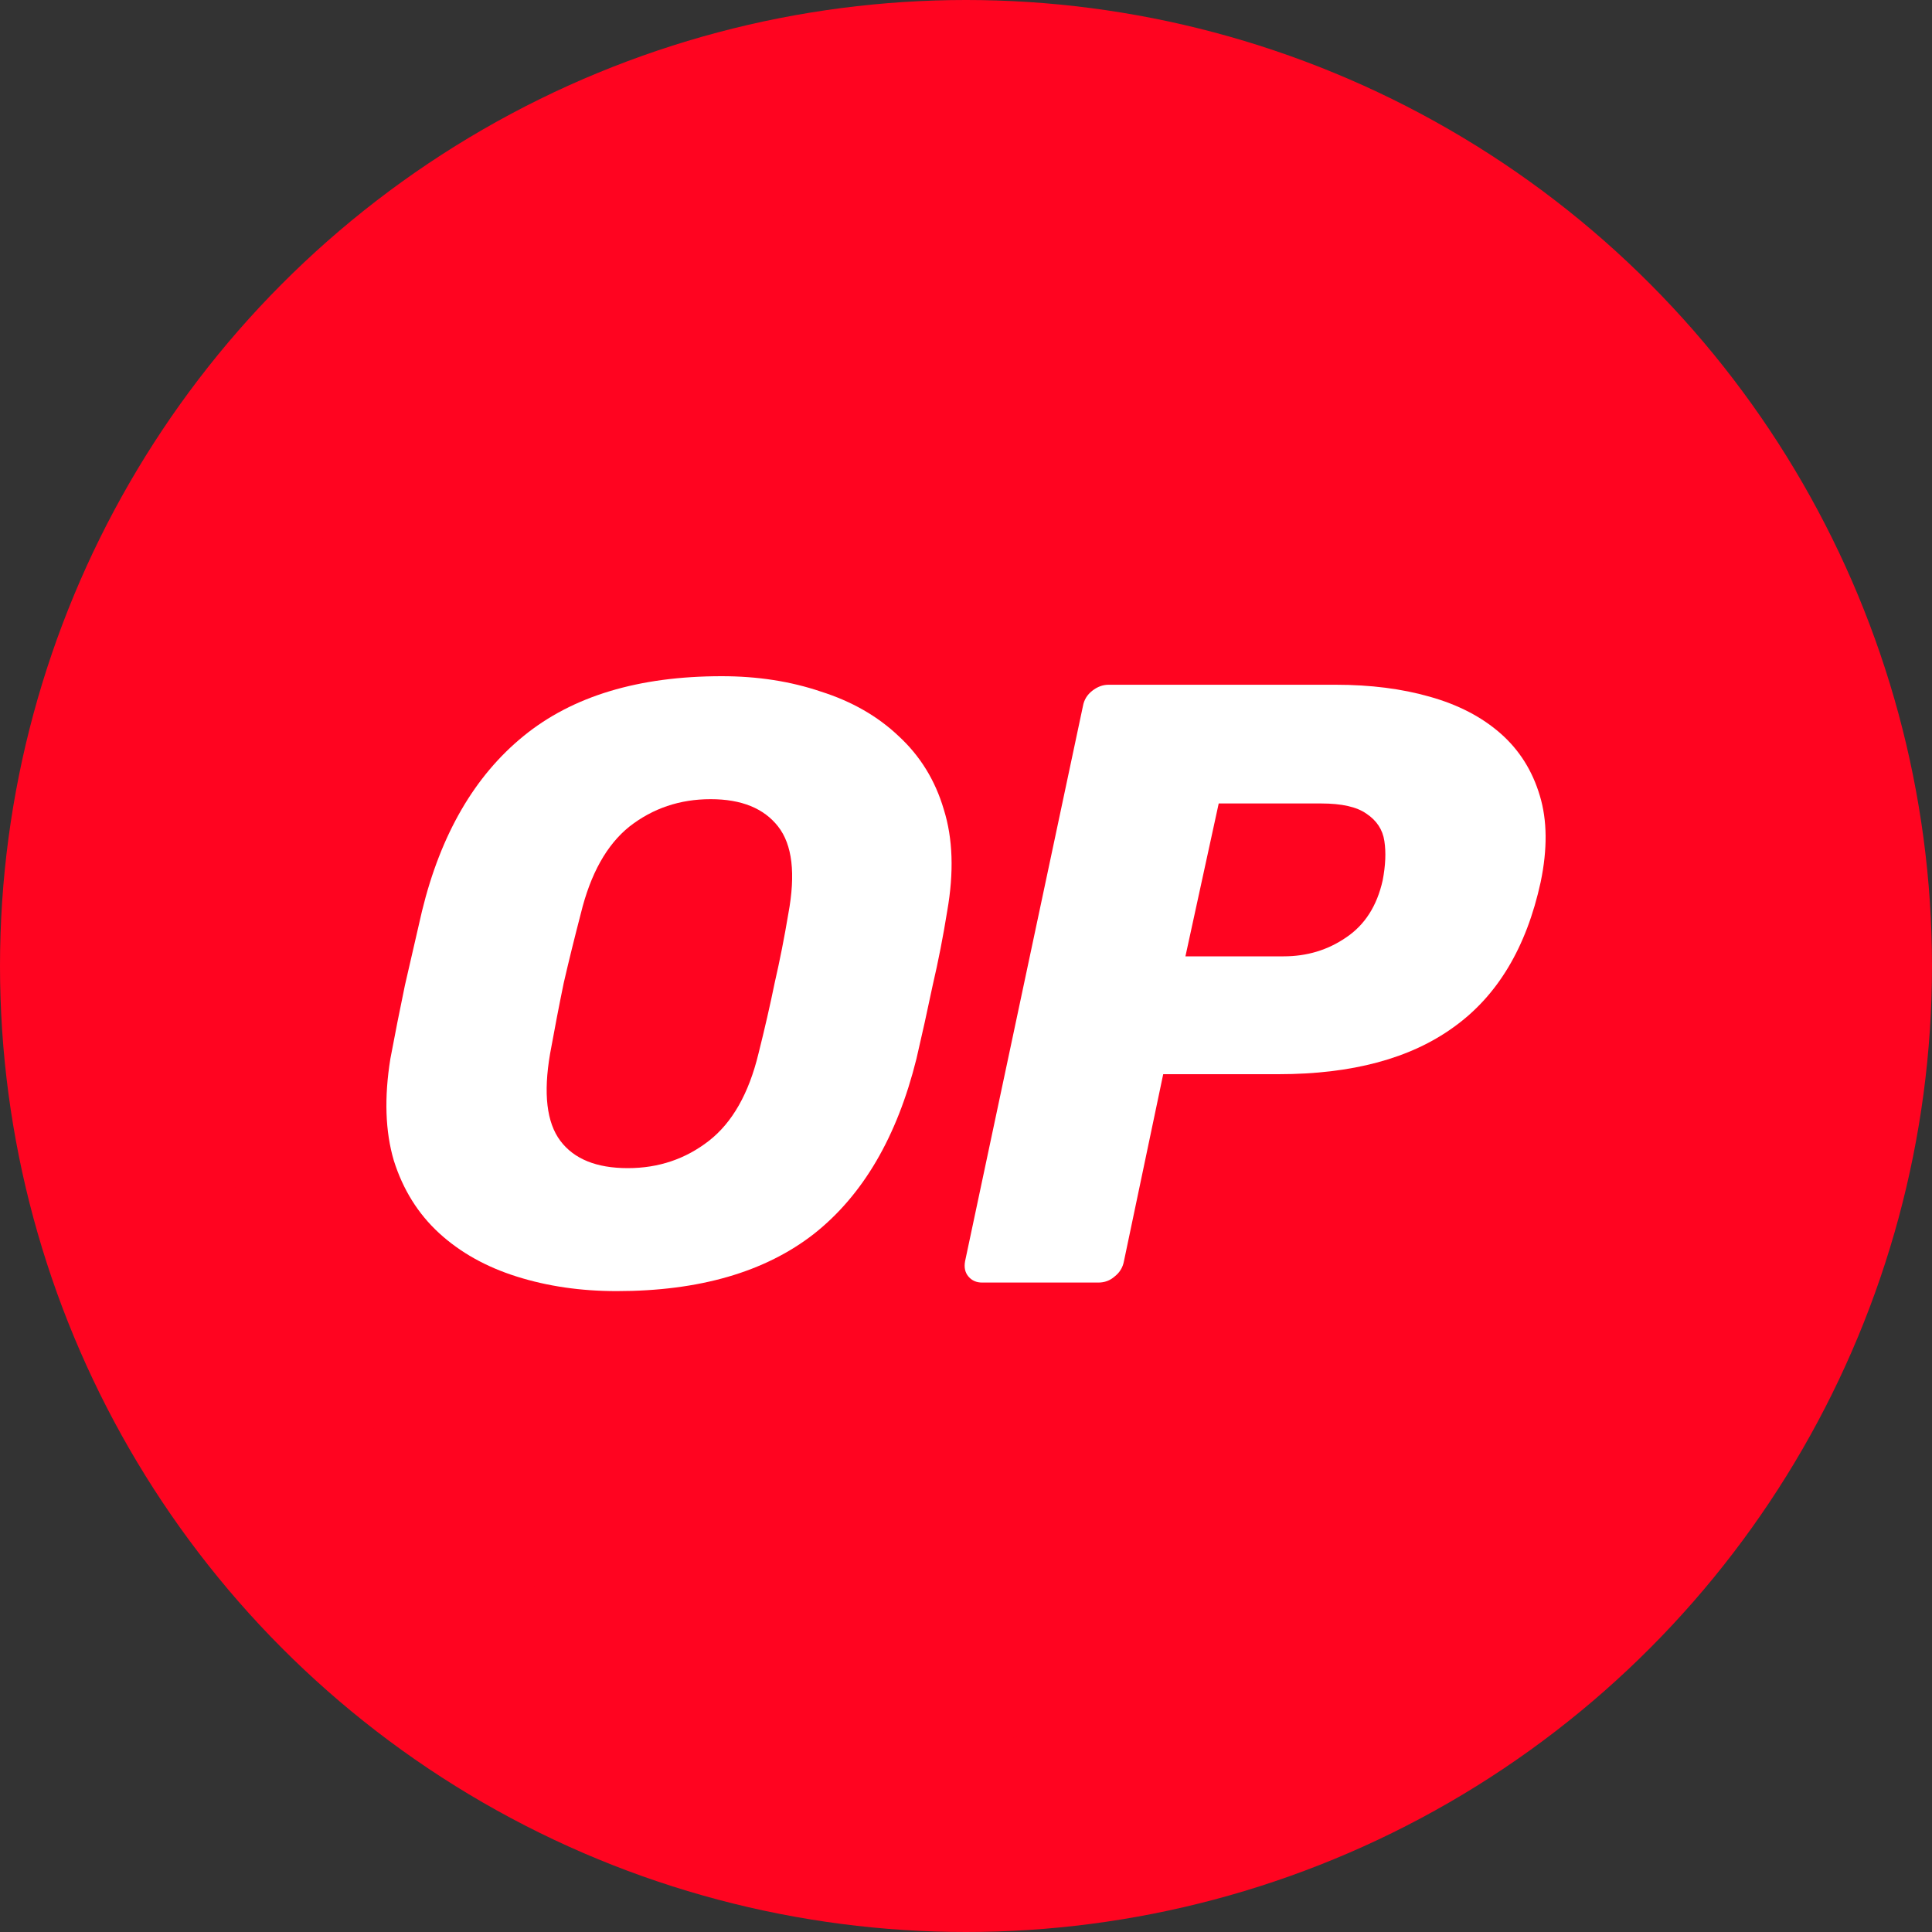
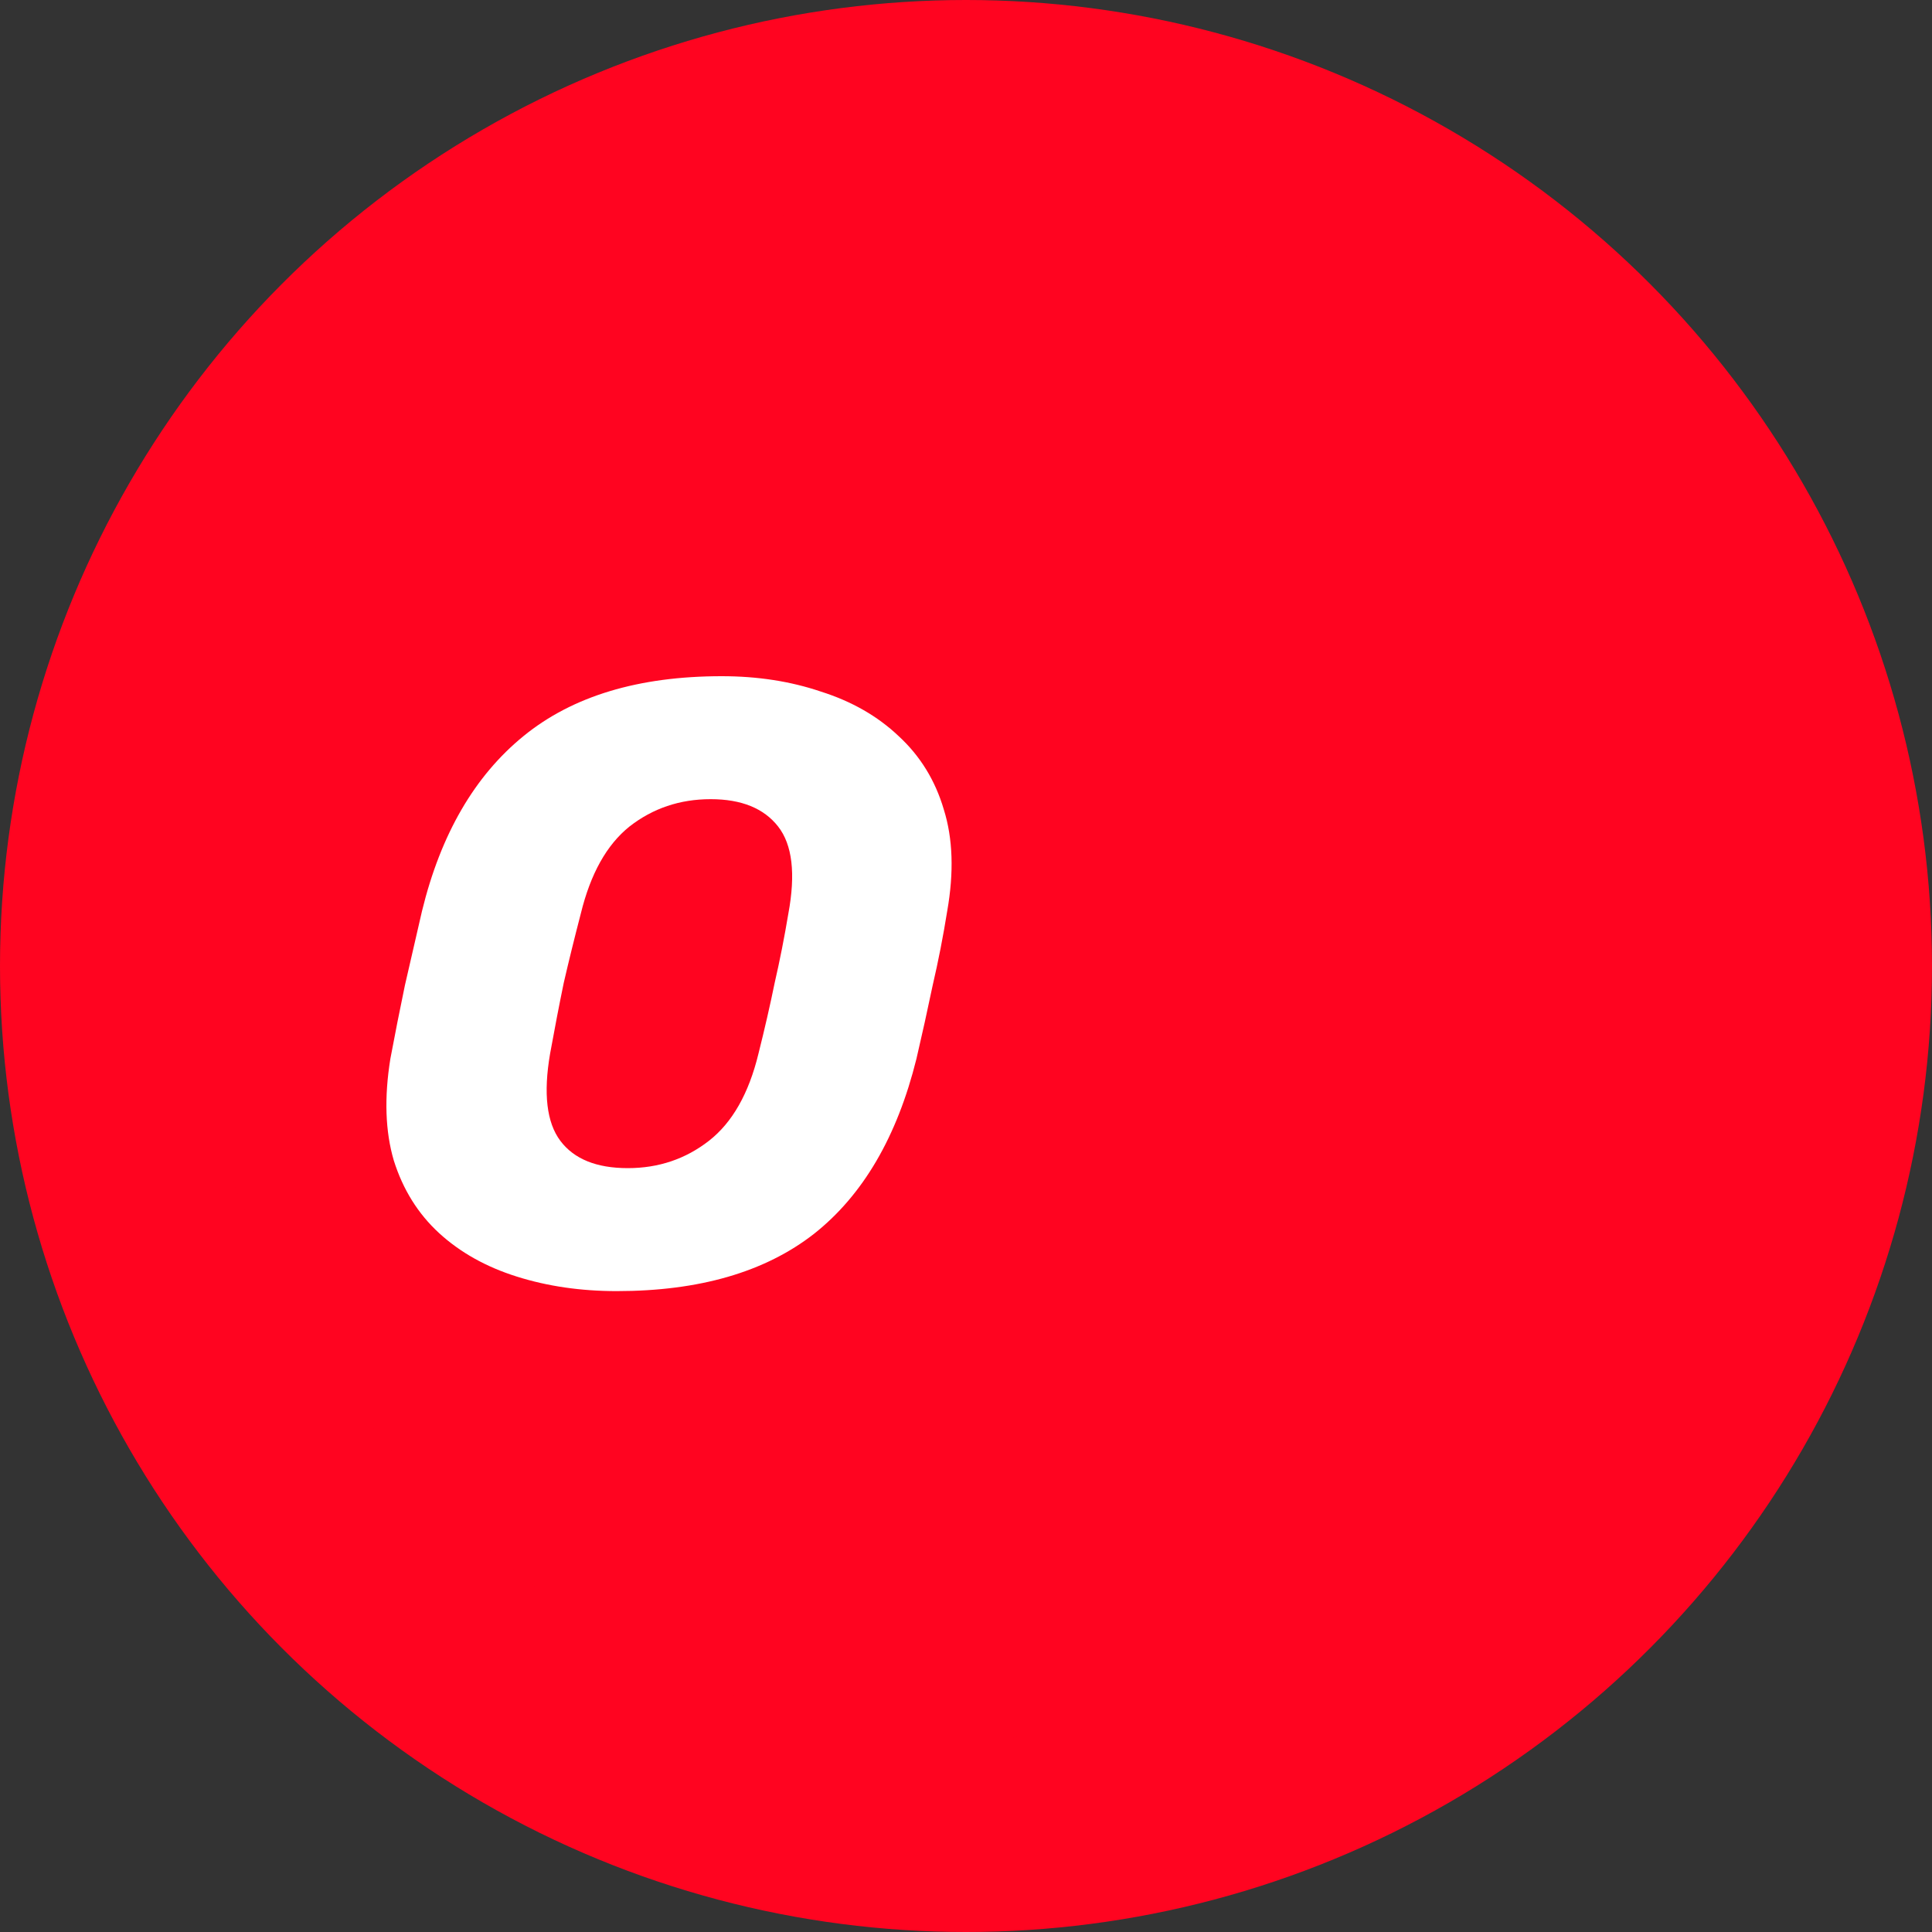
<svg xmlns="http://www.w3.org/2000/svg" width="40" height="40" viewBox="0 0 40 40" fill="none">
  <rect x="0" y="0" width="40" height="40" fill="#333333" stroke="none" />
  <circle fill="#FF0420" cx="20" cy="20" r="20" />
  <g transform="translate(4,4)">
    <circle cx="16" cy="16" r="14" fill="#ffffff" />
    <svg width="32" height="32" viewBox="0 0 32 32" fill="none">
      <rect width="32" height="32" rx="16" fill="#FF0420" />
      <path fill-rule="evenodd" clip-rule="evenodd" d="M8.768 22.731C8.025 22.731 7.336 22.631 6.699 22.43C6.063 22.23 5.526 21.929 5.09 21.529C4.654 21.128 4.342 20.627 4.153 20.026C3.976 19.424 3.953 18.723 4.082 17.921C4.177 17.415 4.277 16.908 4.383 16.401C4.501 15.894 4.619 15.381 4.737 14.863C5.125 13.271 5.827 12.063 6.841 11.238C7.854 10.412 9.222 10 10.943 10C11.685 10 12.369 10.106 12.994 10.318C13.63 10.519 14.167 10.825 14.603 11.238C15.051 11.65 15.363 12.157 15.54 12.758C15.729 13.36 15.752 14.061 15.611 14.863C15.528 15.381 15.428 15.894 15.31 16.401C15.204 16.908 15.092 17.415 14.974 17.921C14.573 19.536 13.866 20.745 12.852 21.546C11.839 22.336 10.477 22.731 8.768 22.731ZM8.998 20.185C9.634 20.185 10.194 19.996 10.678 19.619C11.161 19.242 11.503 18.64 11.703 17.815C11.833 17.297 11.945 16.808 12.039 16.348C12.145 15.888 12.239 15.411 12.322 14.915C12.475 14.09 12.405 13.489 12.11 13.112C11.815 12.735 11.35 12.546 10.713 12.546C10.076 12.546 9.516 12.735 9.033 13.112C8.562 13.489 8.226 14.09 8.025 14.915C7.896 15.411 7.778 15.888 7.672 16.348C7.577 16.808 7.483 17.297 7.389 17.815C7.247 18.64 7.318 19.242 7.601 19.619C7.884 19.996 8.349 20.185 8.998 20.185Z" fill="white" />
-       <path fill-rule="evenodd" clip-rule="evenodd" d="M16.334 22.554C16.216 22.554 16.122 22.513 16.051 22.43C15.981 22.348 15.957 22.242 15.981 22.112L18.421 10.619C18.444 10.489 18.509 10.383 18.615 10.301C18.721 10.218 18.833 10.177 18.951 10.177H23.654C24.373 10.177 25.022 10.259 25.599 10.424C26.189 10.589 26.678 10.843 27.067 11.185C27.456 11.527 27.727 11.957 27.881 12.476C28.034 12.982 28.04 13.578 27.898 14.261C27.603 15.617 27.002 16.619 26.095 17.267C25.199 17.916 23.991 18.24 22.47 18.24H20.083L19.27 22.112C19.246 22.242 19.181 22.348 19.075 22.43C18.981 22.513 18.869 22.554 18.739 22.554H16.334ZM20.543 15.8H22.576C23.059 15.8 23.489 15.67 23.867 15.411C24.256 15.151 24.509 14.756 24.627 14.226C24.686 13.919 24.698 13.648 24.662 13.413C24.627 13.177 24.503 12.988 24.291 12.847C24.091 12.705 23.778 12.635 23.354 12.635H21.232L20.543 15.8Z" fill="white" />
    </svg>
  </g>
</svg>